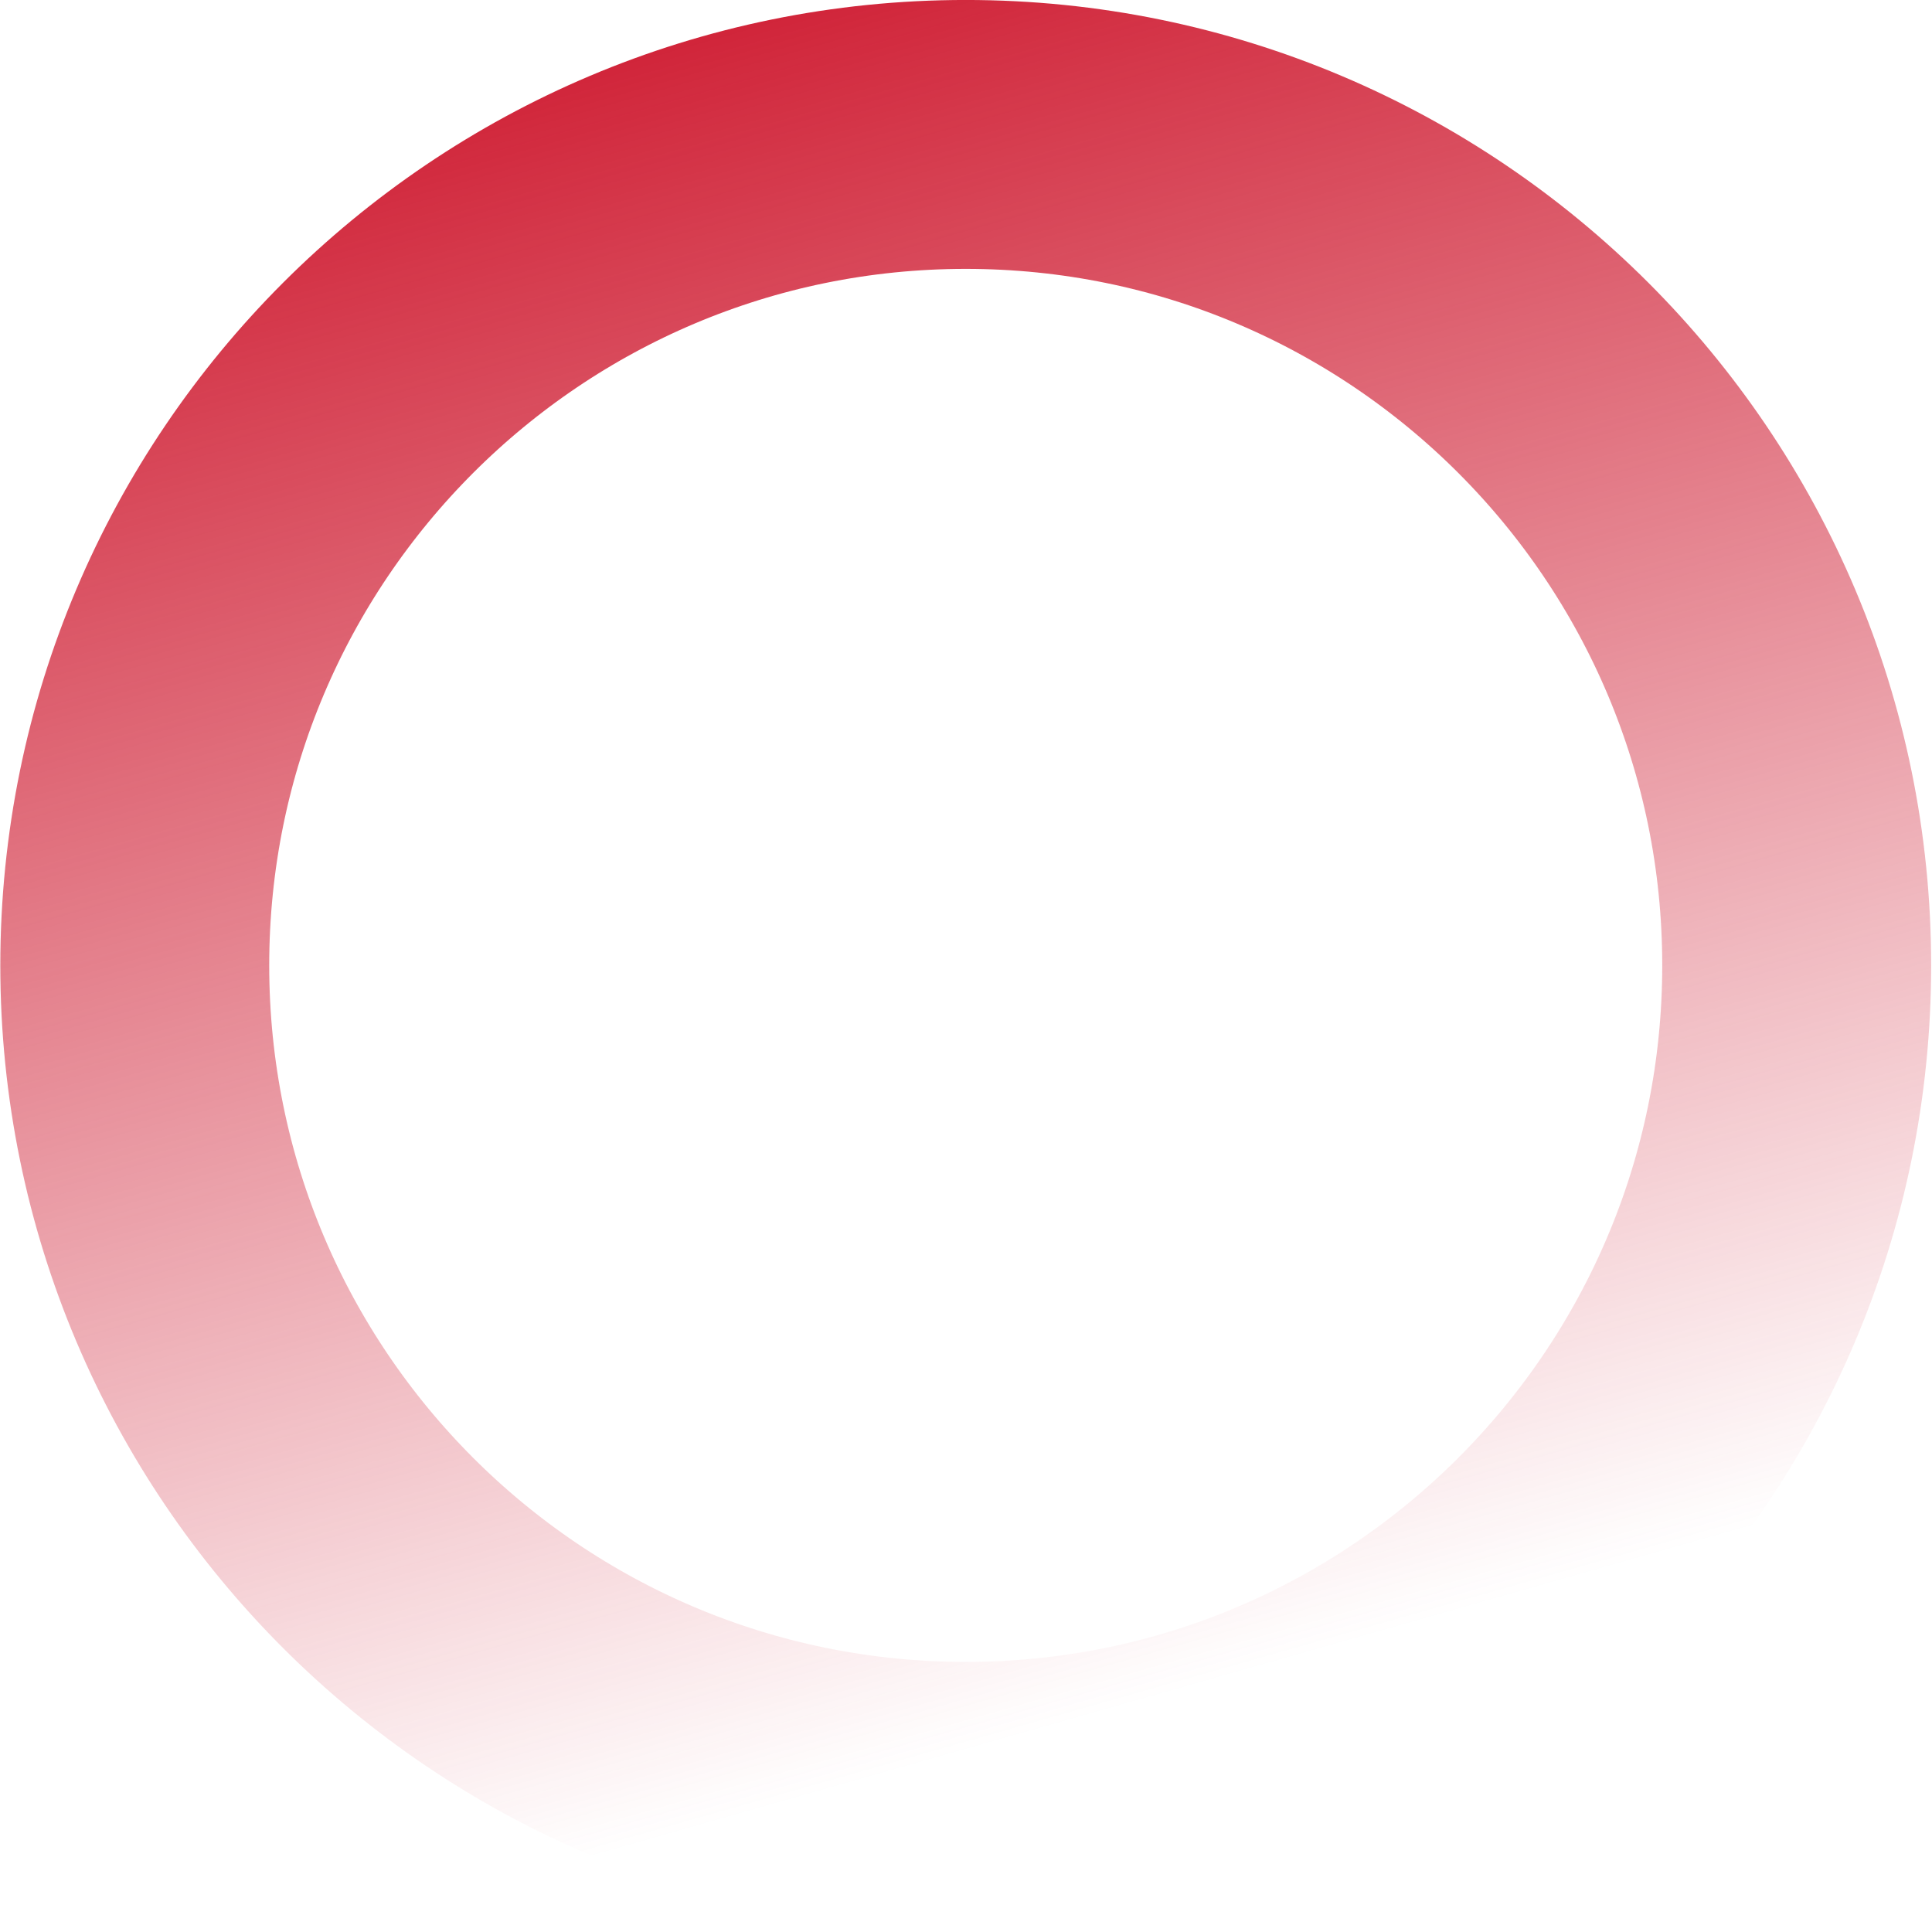
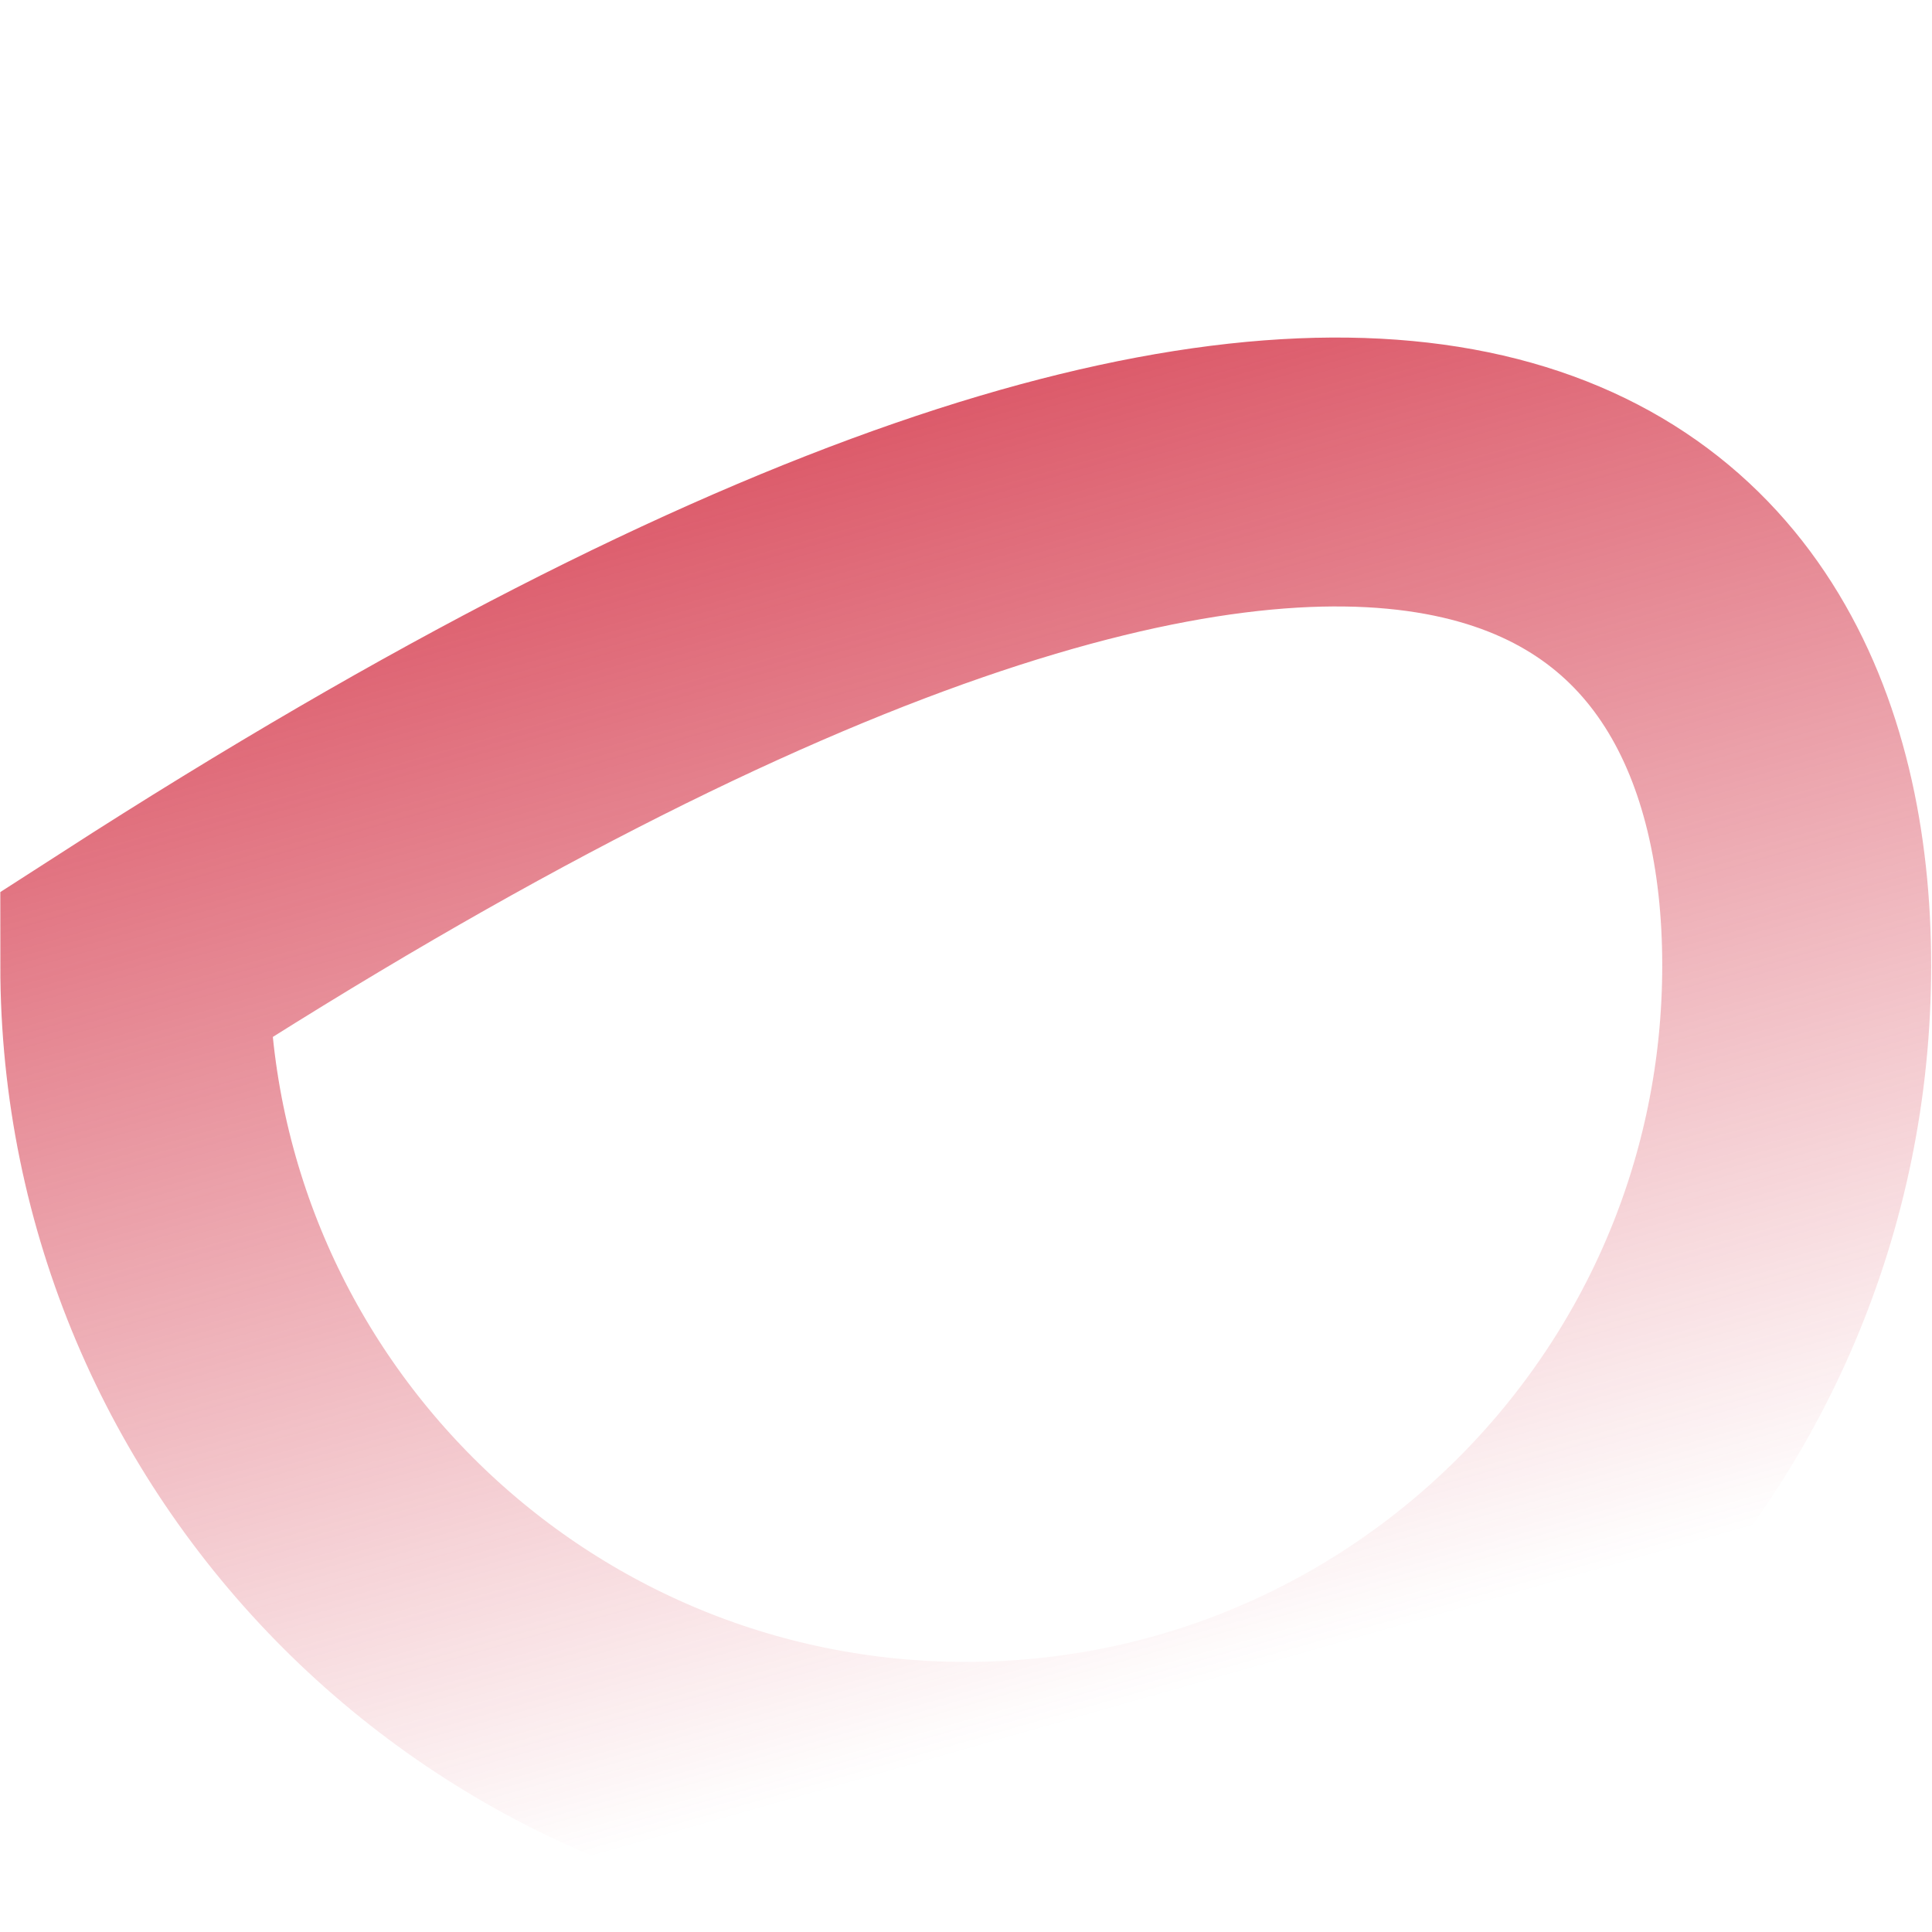
<svg xmlns="http://www.w3.org/2000/svg" width="467" height="467" viewBox="0 0 467 467" fill="none">
-   <path d="M434.294 233.352C434.294 344.283 344.366 434.211 233.434 434.211C122.503 434.211 32.575 344.283 32.575 233.352C32.575 122.42 122.503 32.493 233.434 32.493C344.366 32.493 434.294 122.42 434.294 233.352Z" stroke="url(#paint0_linear_5061_616)" stroke-width="65" />
+   <path d="M434.294 233.352C434.294 344.283 344.366 434.211 233.434 434.211C122.503 434.211 32.575 344.283 32.575 233.352C344.366 32.493 434.294 122.42 434.294 233.352Z" stroke="url(#paint0_linear_5061_616)" stroke-width="65" />
  <defs>
    <linearGradient id="paint0_linear_5061_616" x1="23.83" y1="44.175" x2="139.515" y2="450.326" gradientUnits="userSpaceOnUse">
      <stop stop-color="#D02237" />
      <stop offset="1" stop-color="#D02237" stop-opacity="0" />
    </linearGradient>
  </defs>
</svg>